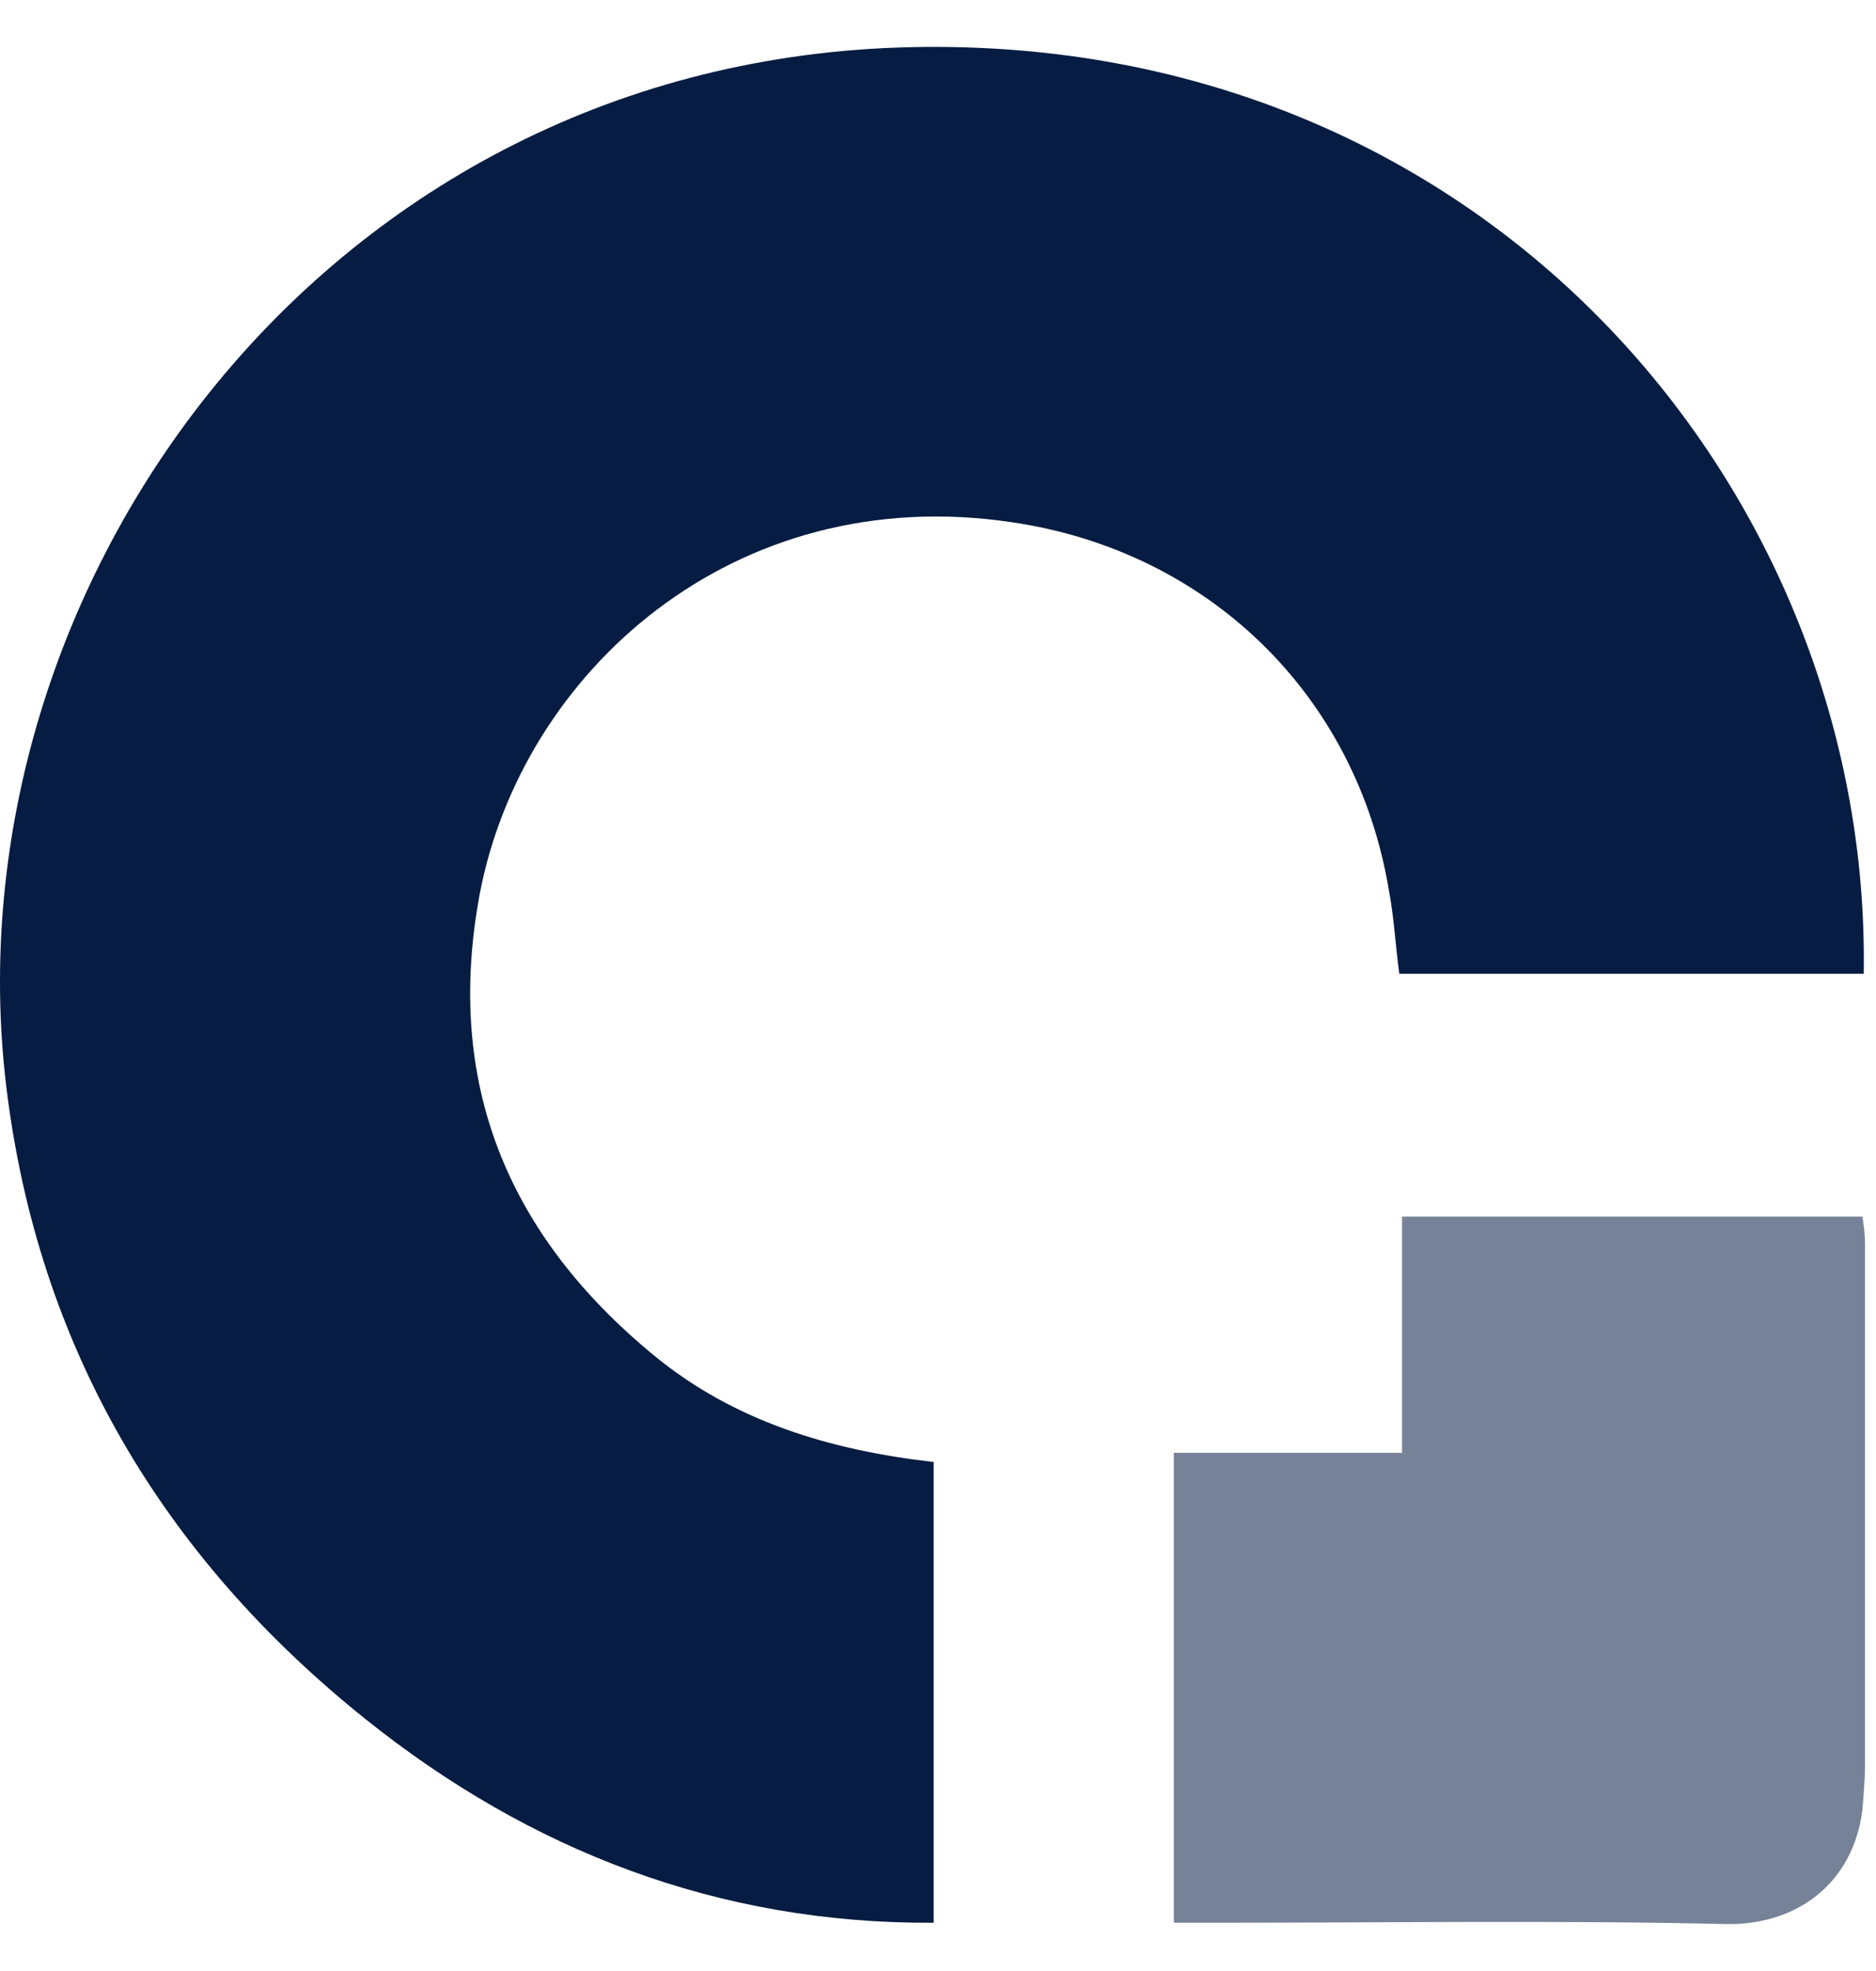
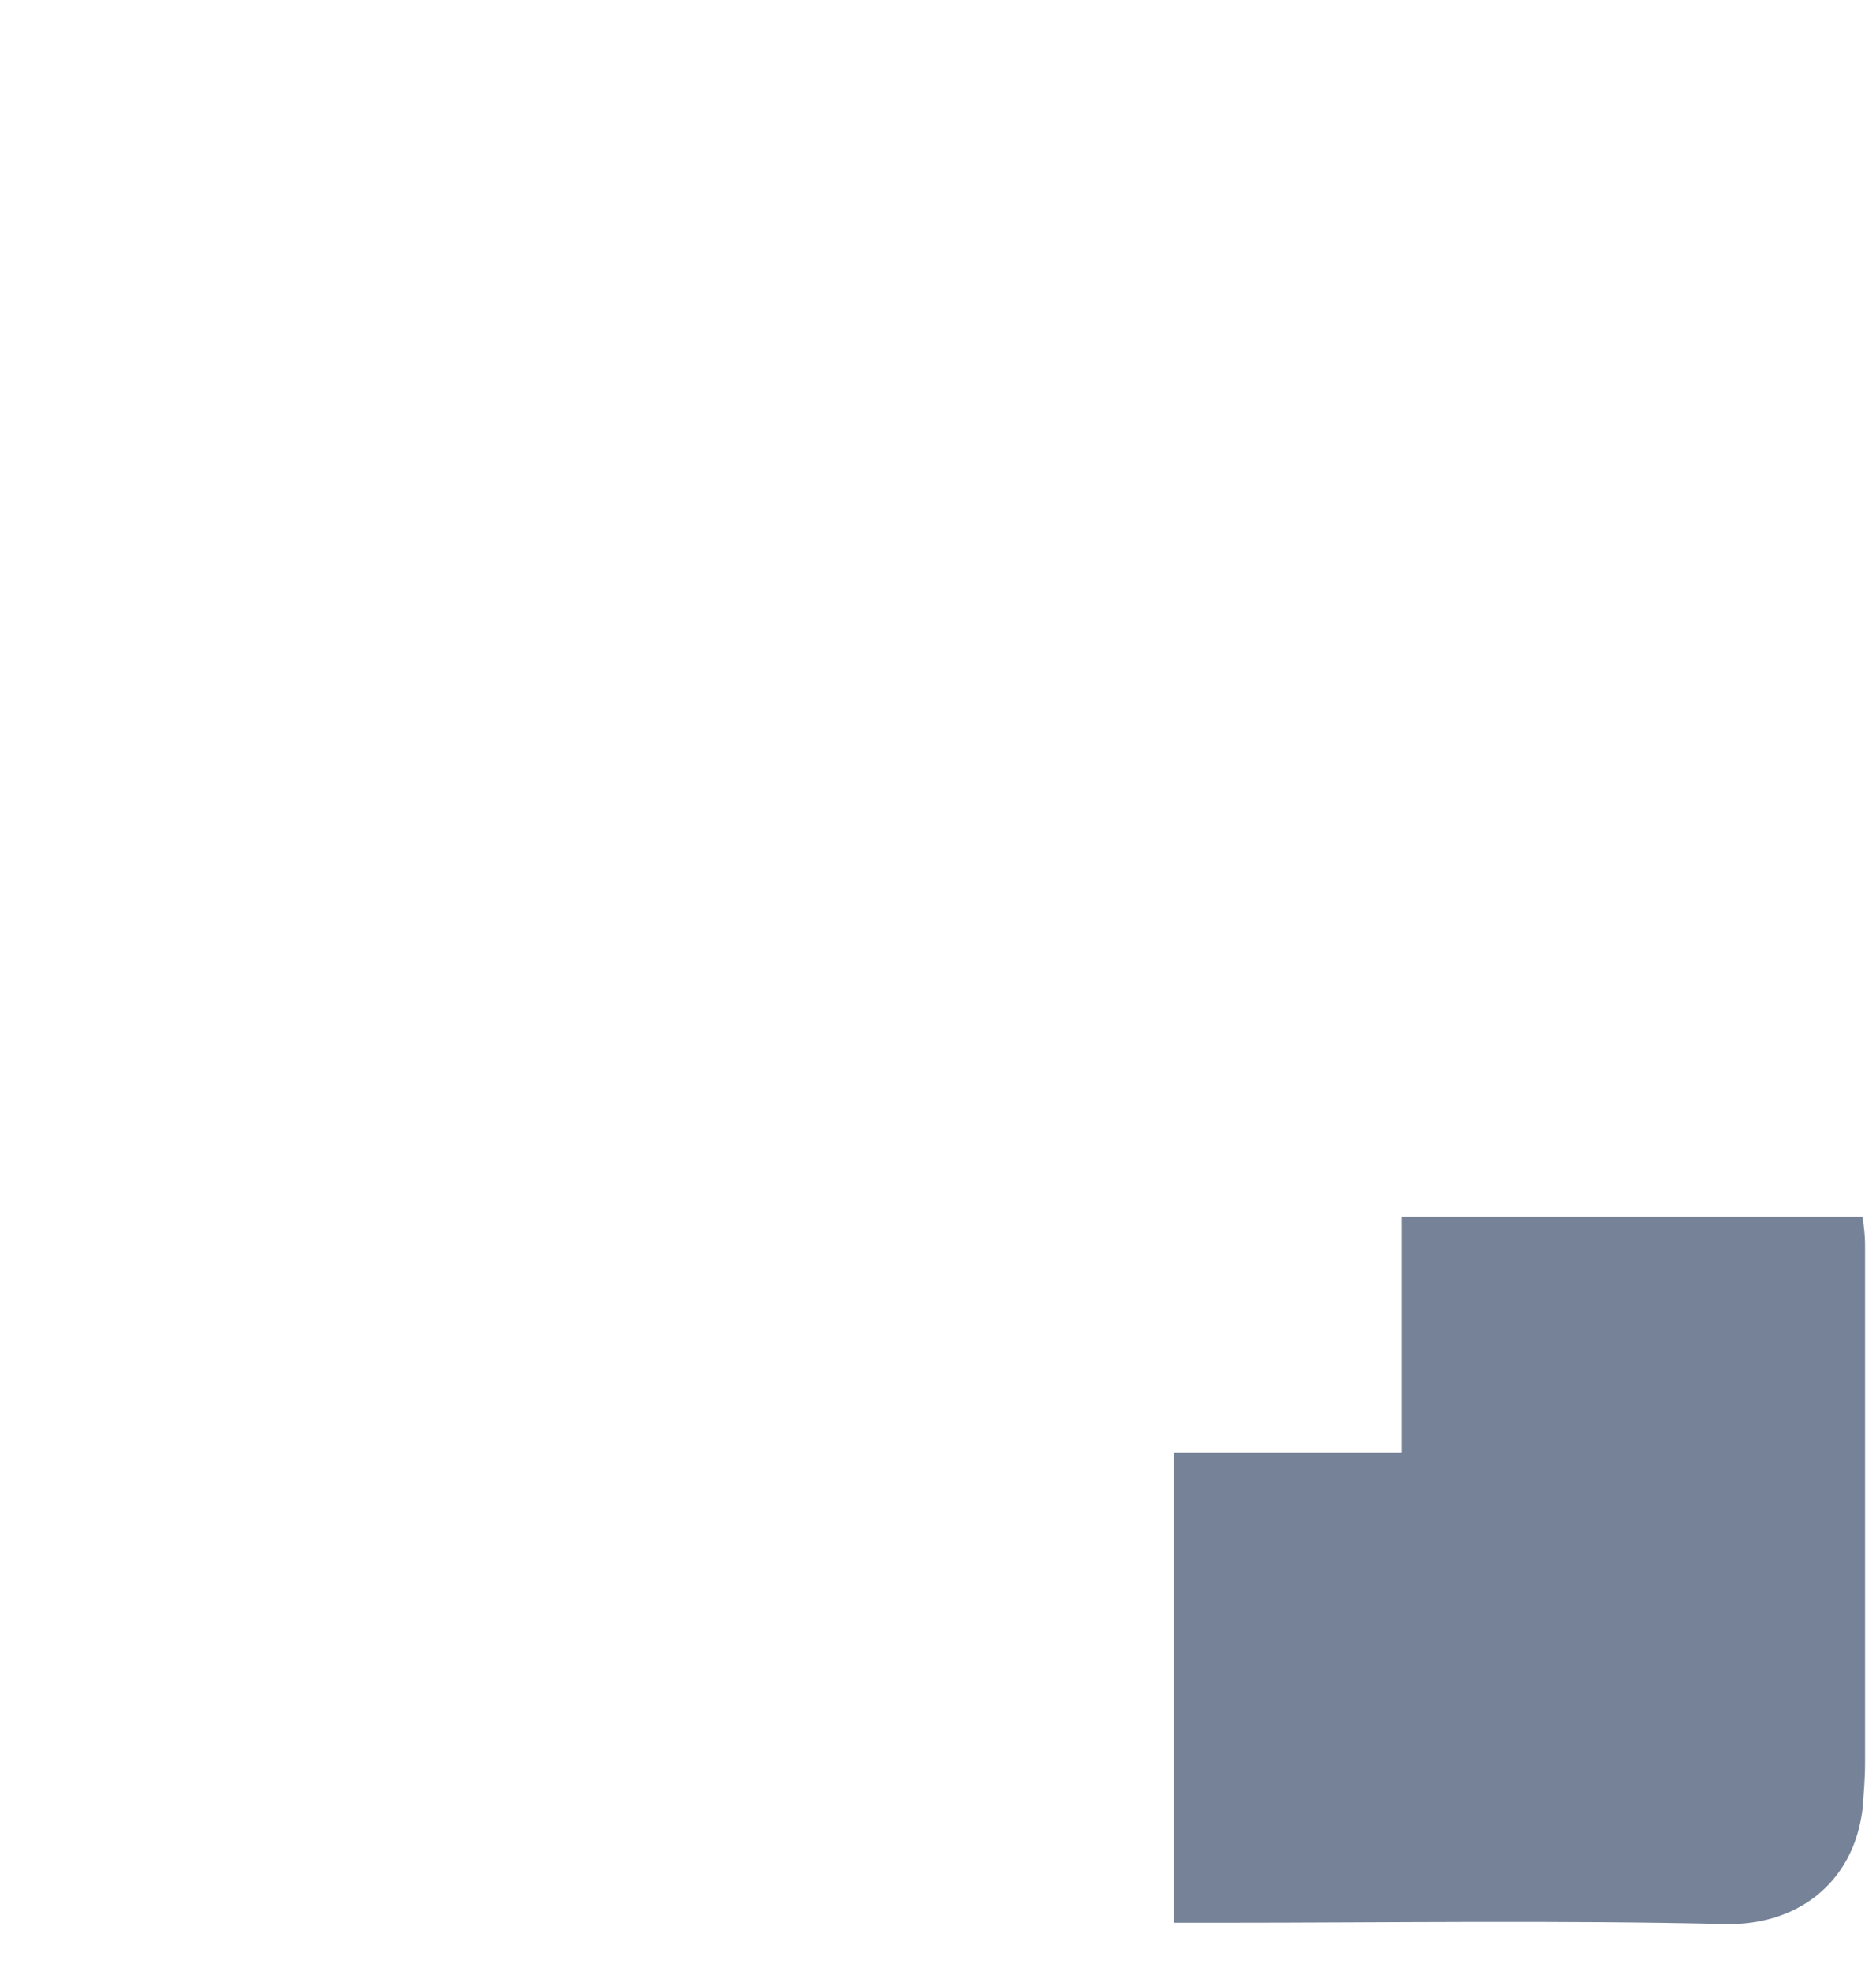
<svg xmlns="http://www.w3.org/2000/svg" width="20" height="21" viewBox="0 0 20 21" fill="none">
-   <path fill-rule="evenodd" clip-rule="evenodd" d="M19.869 10.375H14.918C14.876 10.068 14.862 9.774 14.806 9.48C14.457 7.397 12.877 5.872 10.793 5.565C7.814 5.117 5.563 7.173 5.115 9.522C4.738 11.536 5.409 13.158 6.975 14.444C7.828 15.144 8.849 15.451 9.954 15.577V20.486C7.66 20.5 5.647 19.716 3.899 18.318C1.731 16.584 0.403 14.347 0.067 11.578C-0.576 6.25 3.465 0.628 9.73 0.502C15.897 0.377 19.953 5.285 19.869 10.375Z" fill="#061C42" />
  <path fill-rule="evenodd" clip-rule="evenodd" d="M12.514 20.486V15.479H14.947V12.962H19.855C19.869 13.046 19.883 13.158 19.883 13.27C19.883 15.102 19.883 16.934 19.883 18.78C19.883 18.948 19.869 19.115 19.855 19.283C19.757 20.066 19.156 20.514 18.401 20.5C16.597 20.458 14.793 20.486 12.975 20.486H12.514Z" fill="#768297" />
</svg>